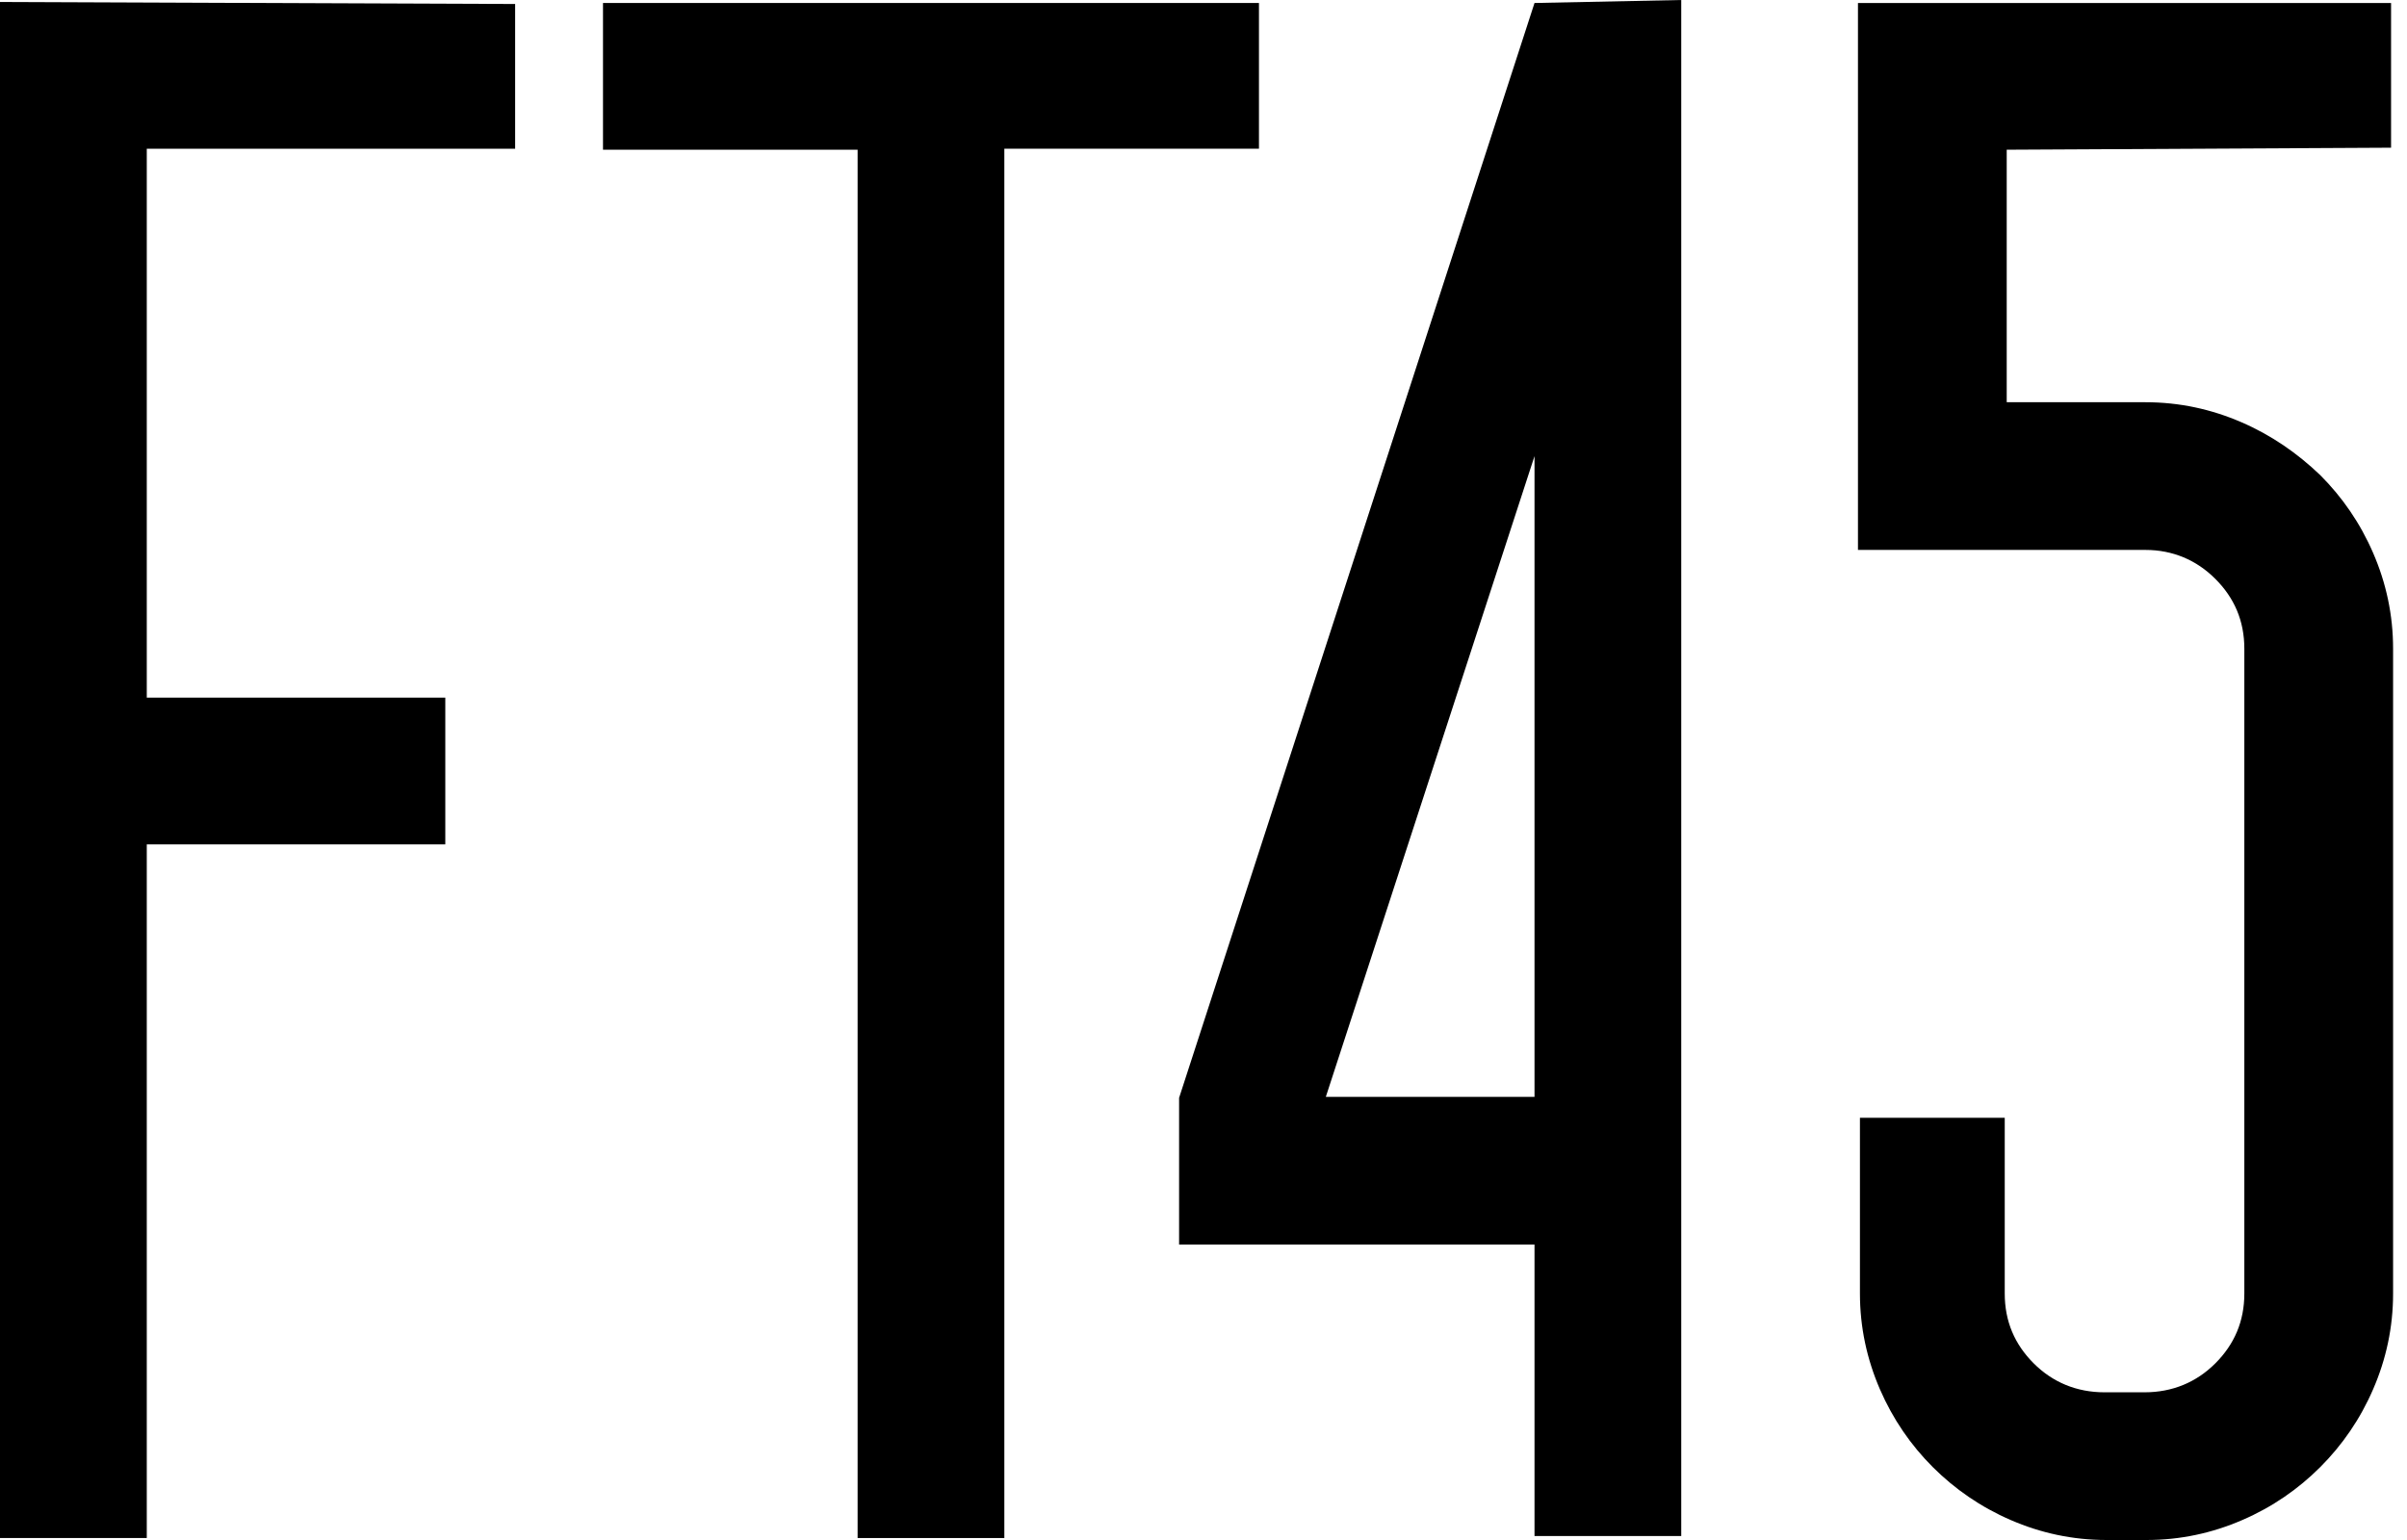
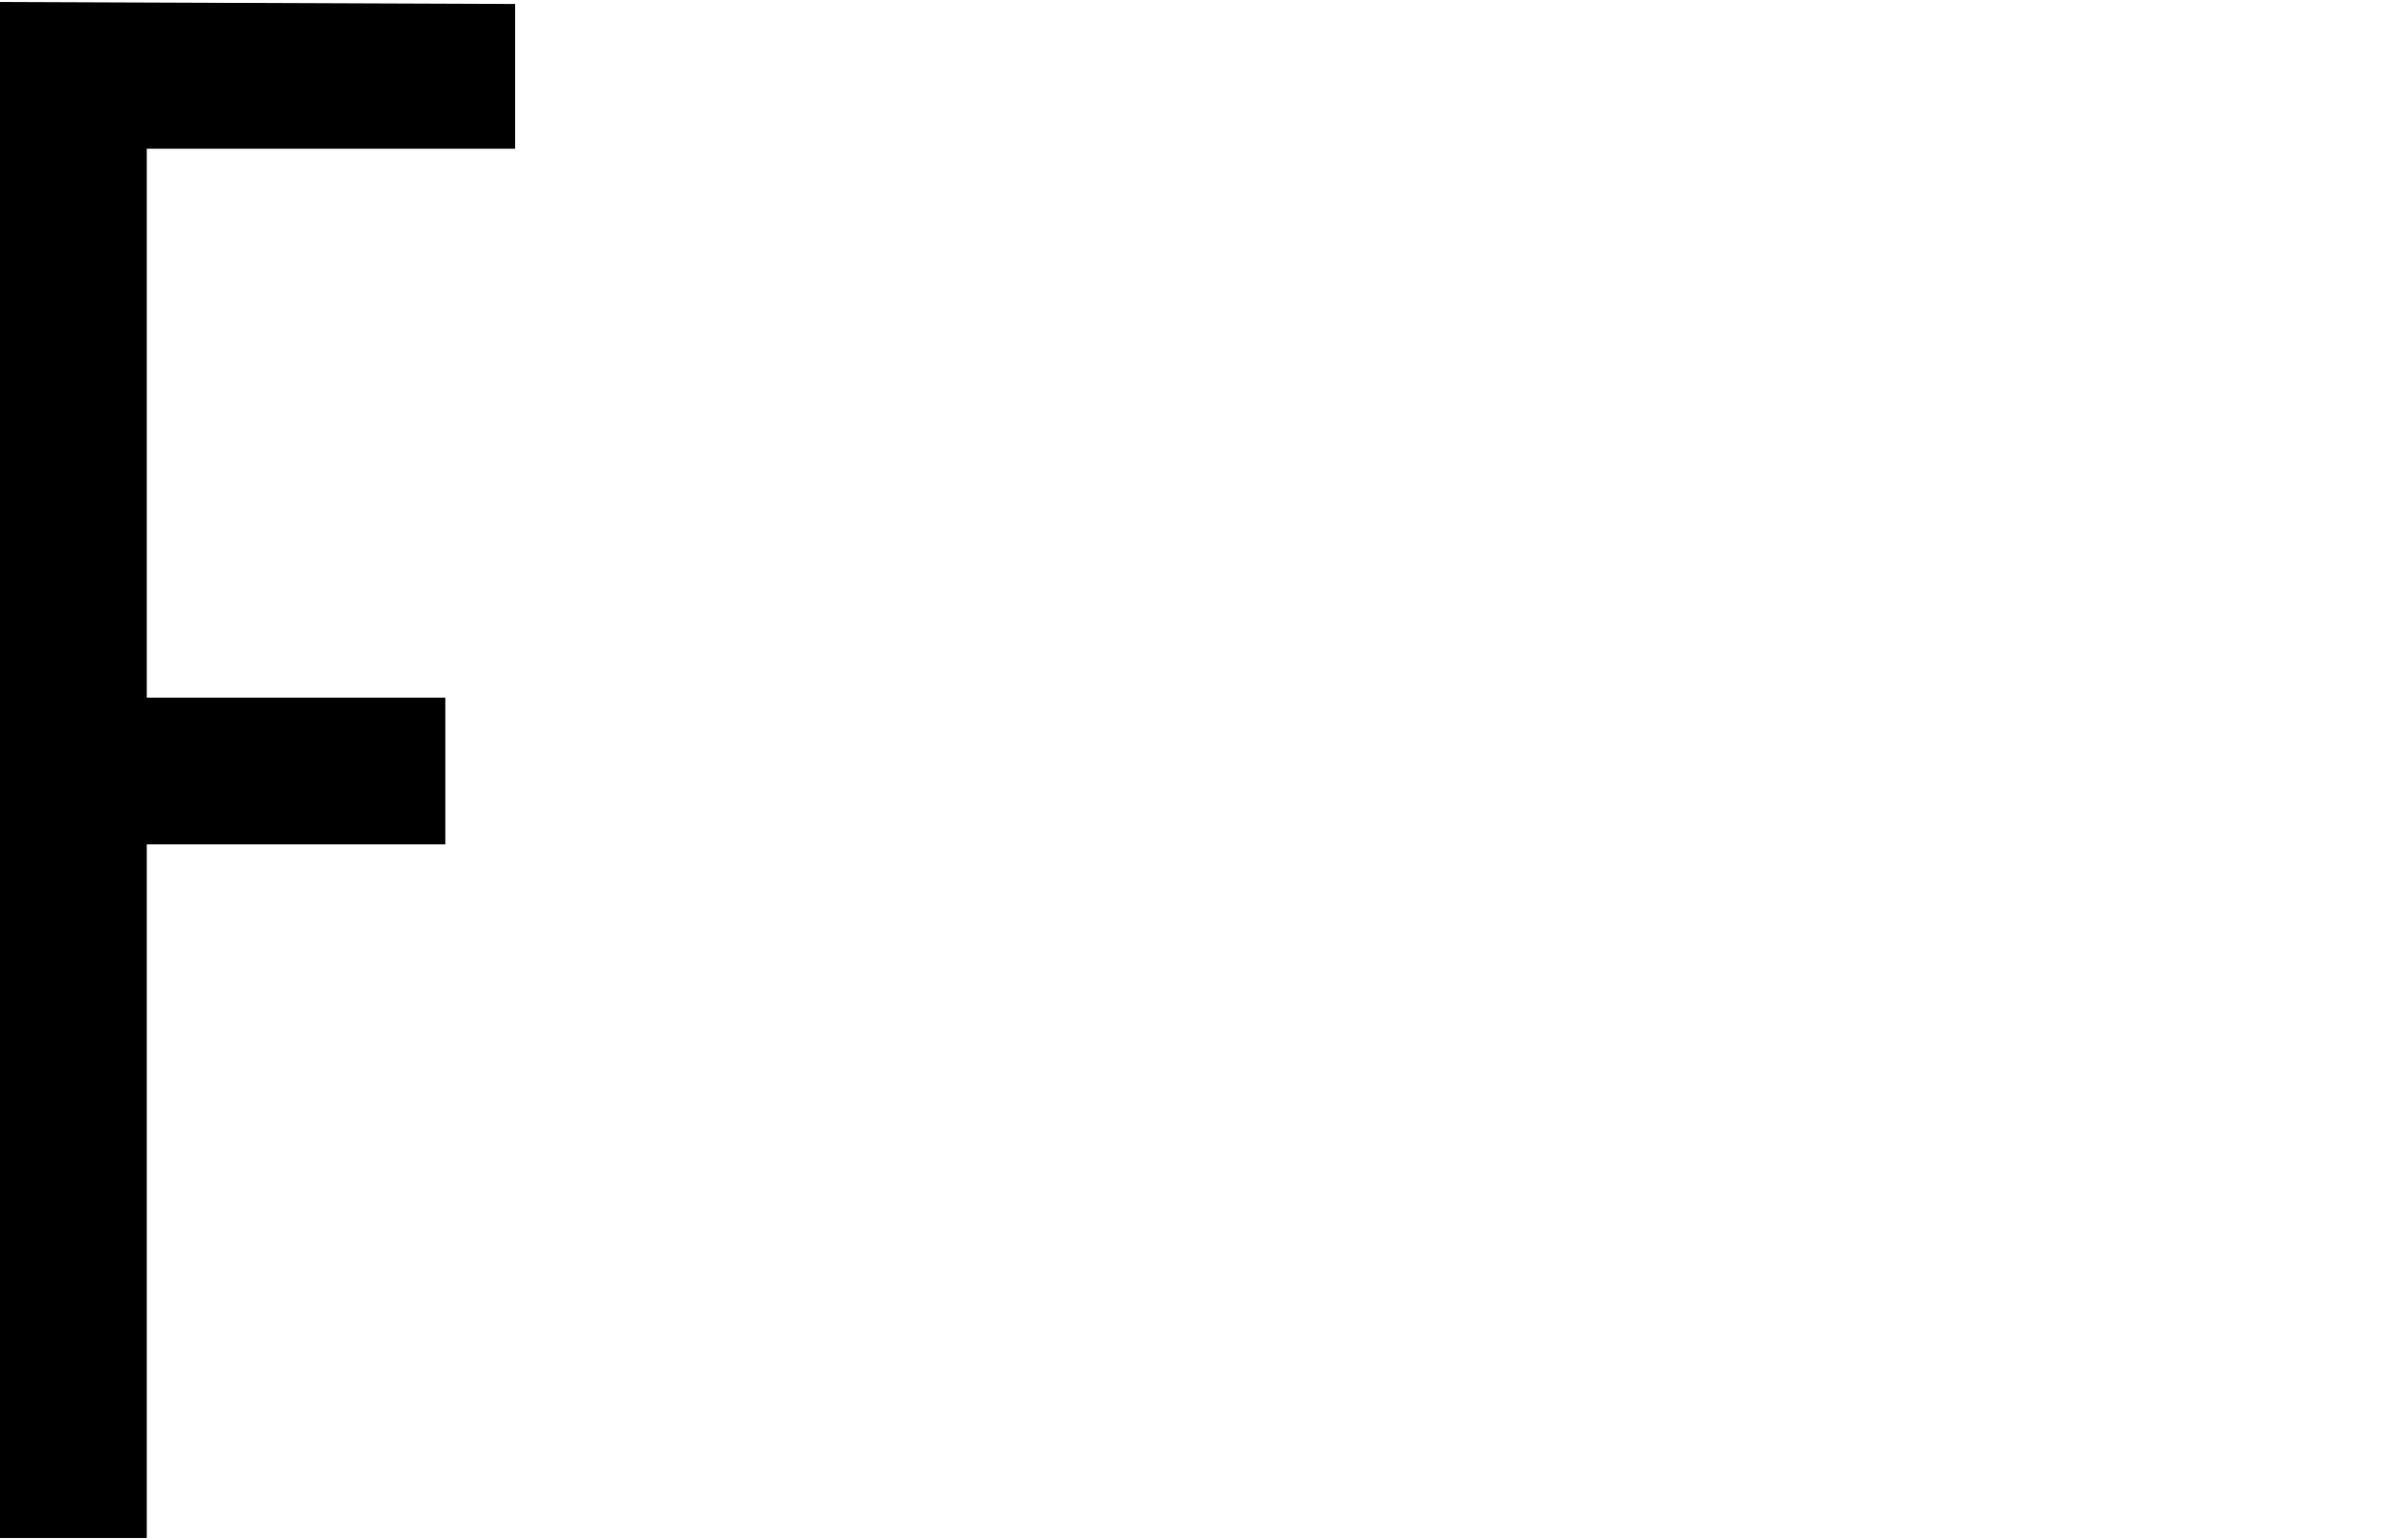
<svg xmlns="http://www.w3.org/2000/svg" version="1.1" x="0" y="0" width="50" height="32" viewBox="0, 0, 50, 32">
  <g id="Layer_1">
    <g>
      <path d="M10.701,0.083 L10.701,3.09 L3.049,3.09 L3.049,14.496 L9.25,14.496 L9.25,17.545 L3.049,17.545 L3.049,31.959 L0,31.959 L0,0.041 L10.701,0.083 z" fill="#000000" />
-       <path d="M26.152,0.041 L26.152,3.09 L20.863,3.09 L20.863,31.959 L17.815,31.959 L17.815,3.111 L12.526,3.111 L12.526,0.062 L26.152,0.062 z" fill="#000000" />
-       <path d="M34.924,-0 L34.924,31.917 L31.876,31.917 L31.876,25.861 L24.493,25.861 L24.493,22.813 L31.876,0.062 L34.924,-0 z M31.876,9.478 L27.541,22.792 L31.876,22.792 L31.876,9.478 z" fill="#000000" />
-       <path d="M41.685,3.111 L41.685,8.358 L44.568,8.358 C45.273,8.358 45.936,8.503 46.559,8.773 C47.181,9.042 47.72,9.415 48.197,9.872 C48.653,10.328 49.027,10.867 49.296,11.489 C49.566,12.111 49.711,12.775 49.711,13.48 L49.711,26.878 C49.711,27.583 49.566,28.246 49.296,28.868 C49.027,29.491 48.653,30.03 48.197,30.486 C47.741,30.942 47.202,31.316 46.579,31.585 C45.957,31.855 45.294,32 44.588,32 L43.759,32 C43.054,32 42.39,31.855 41.768,31.585 C41.146,31.316 40.607,30.942 40.15,30.486 C39.694,30.03 39.321,29.491 39.051,28.868 C38.782,28.246 38.636,27.583 38.636,26.878 L38.636,23.227 L41.644,23.227 L41.644,26.878 C41.644,27.458 41.851,27.935 42.245,28.329 C42.639,28.723 43.137,28.931 43.717,28.931 L44.547,28.931 C45.128,28.931 45.625,28.723 46.019,28.329 C46.413,27.935 46.621,27.458 46.621,26.878 L46.621,13.48 C46.621,12.9 46.413,12.423 46.019,12.029 C45.625,11.634 45.128,11.427 44.568,11.427 L38.595,11.427 L38.595,0.062 L49.669,0.062 L49.669,3.069 L41.685,3.111 z" fill="#000000" />
    </g>
  </g>
</svg>